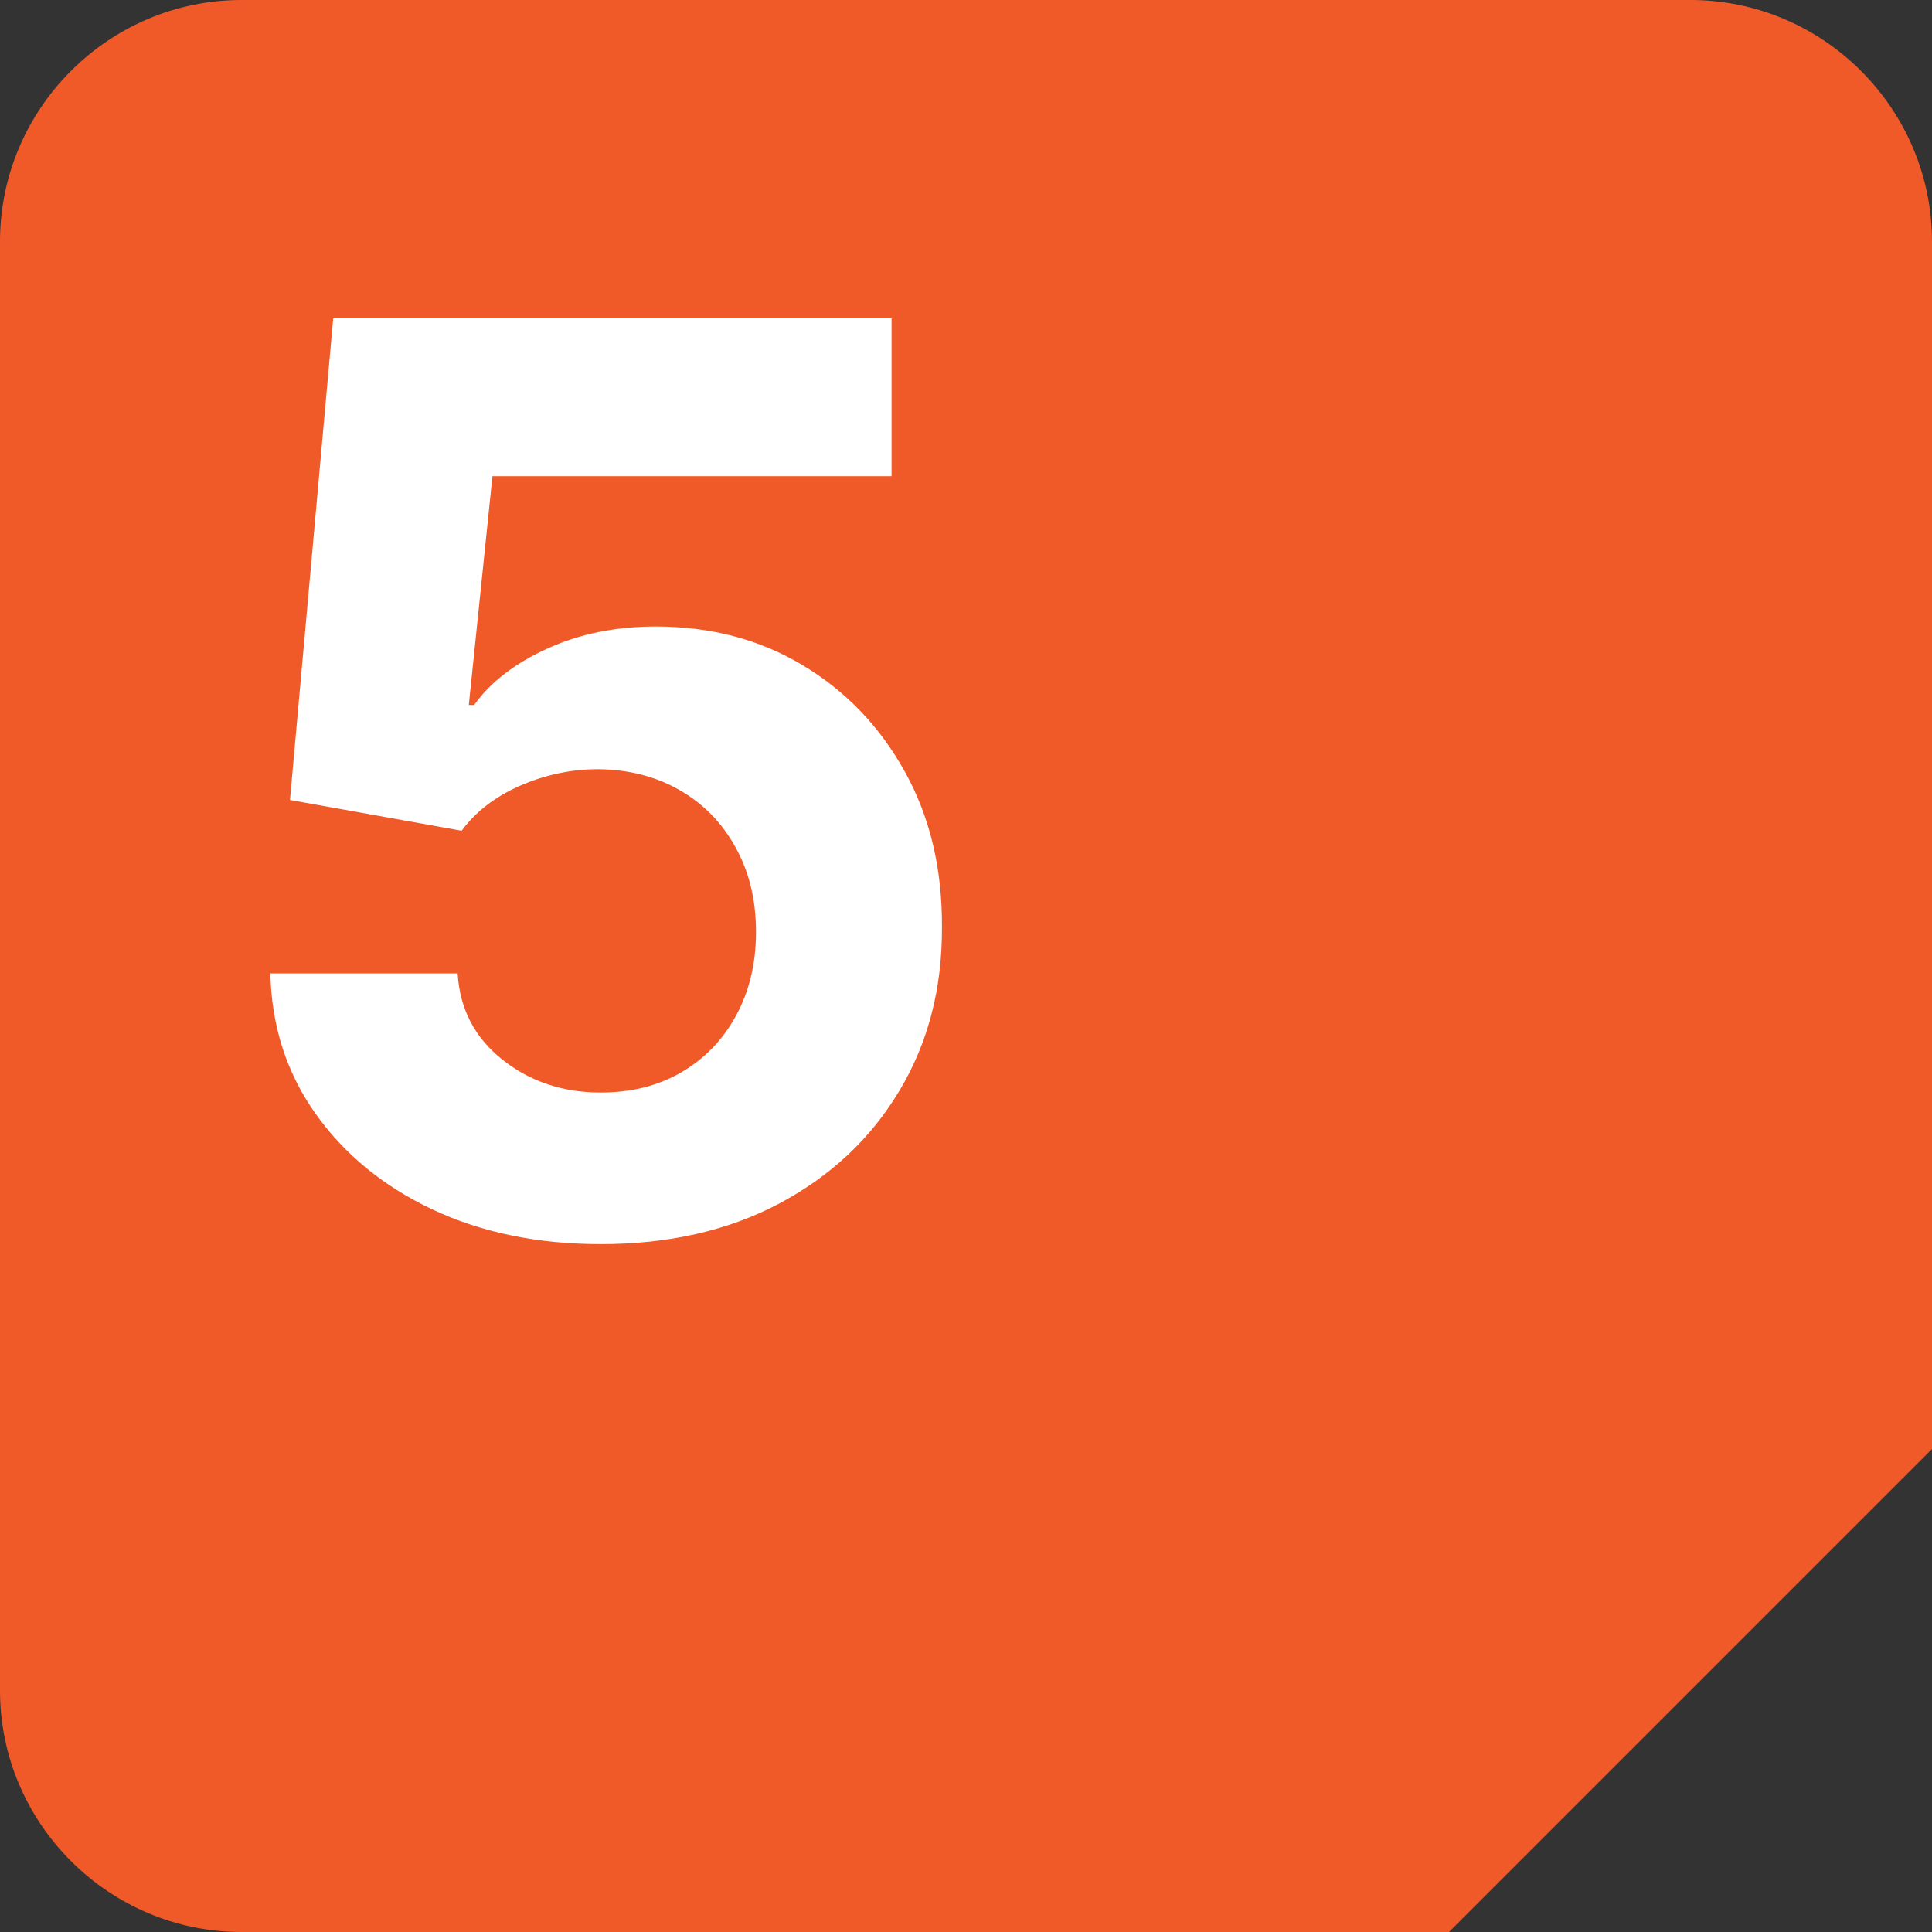
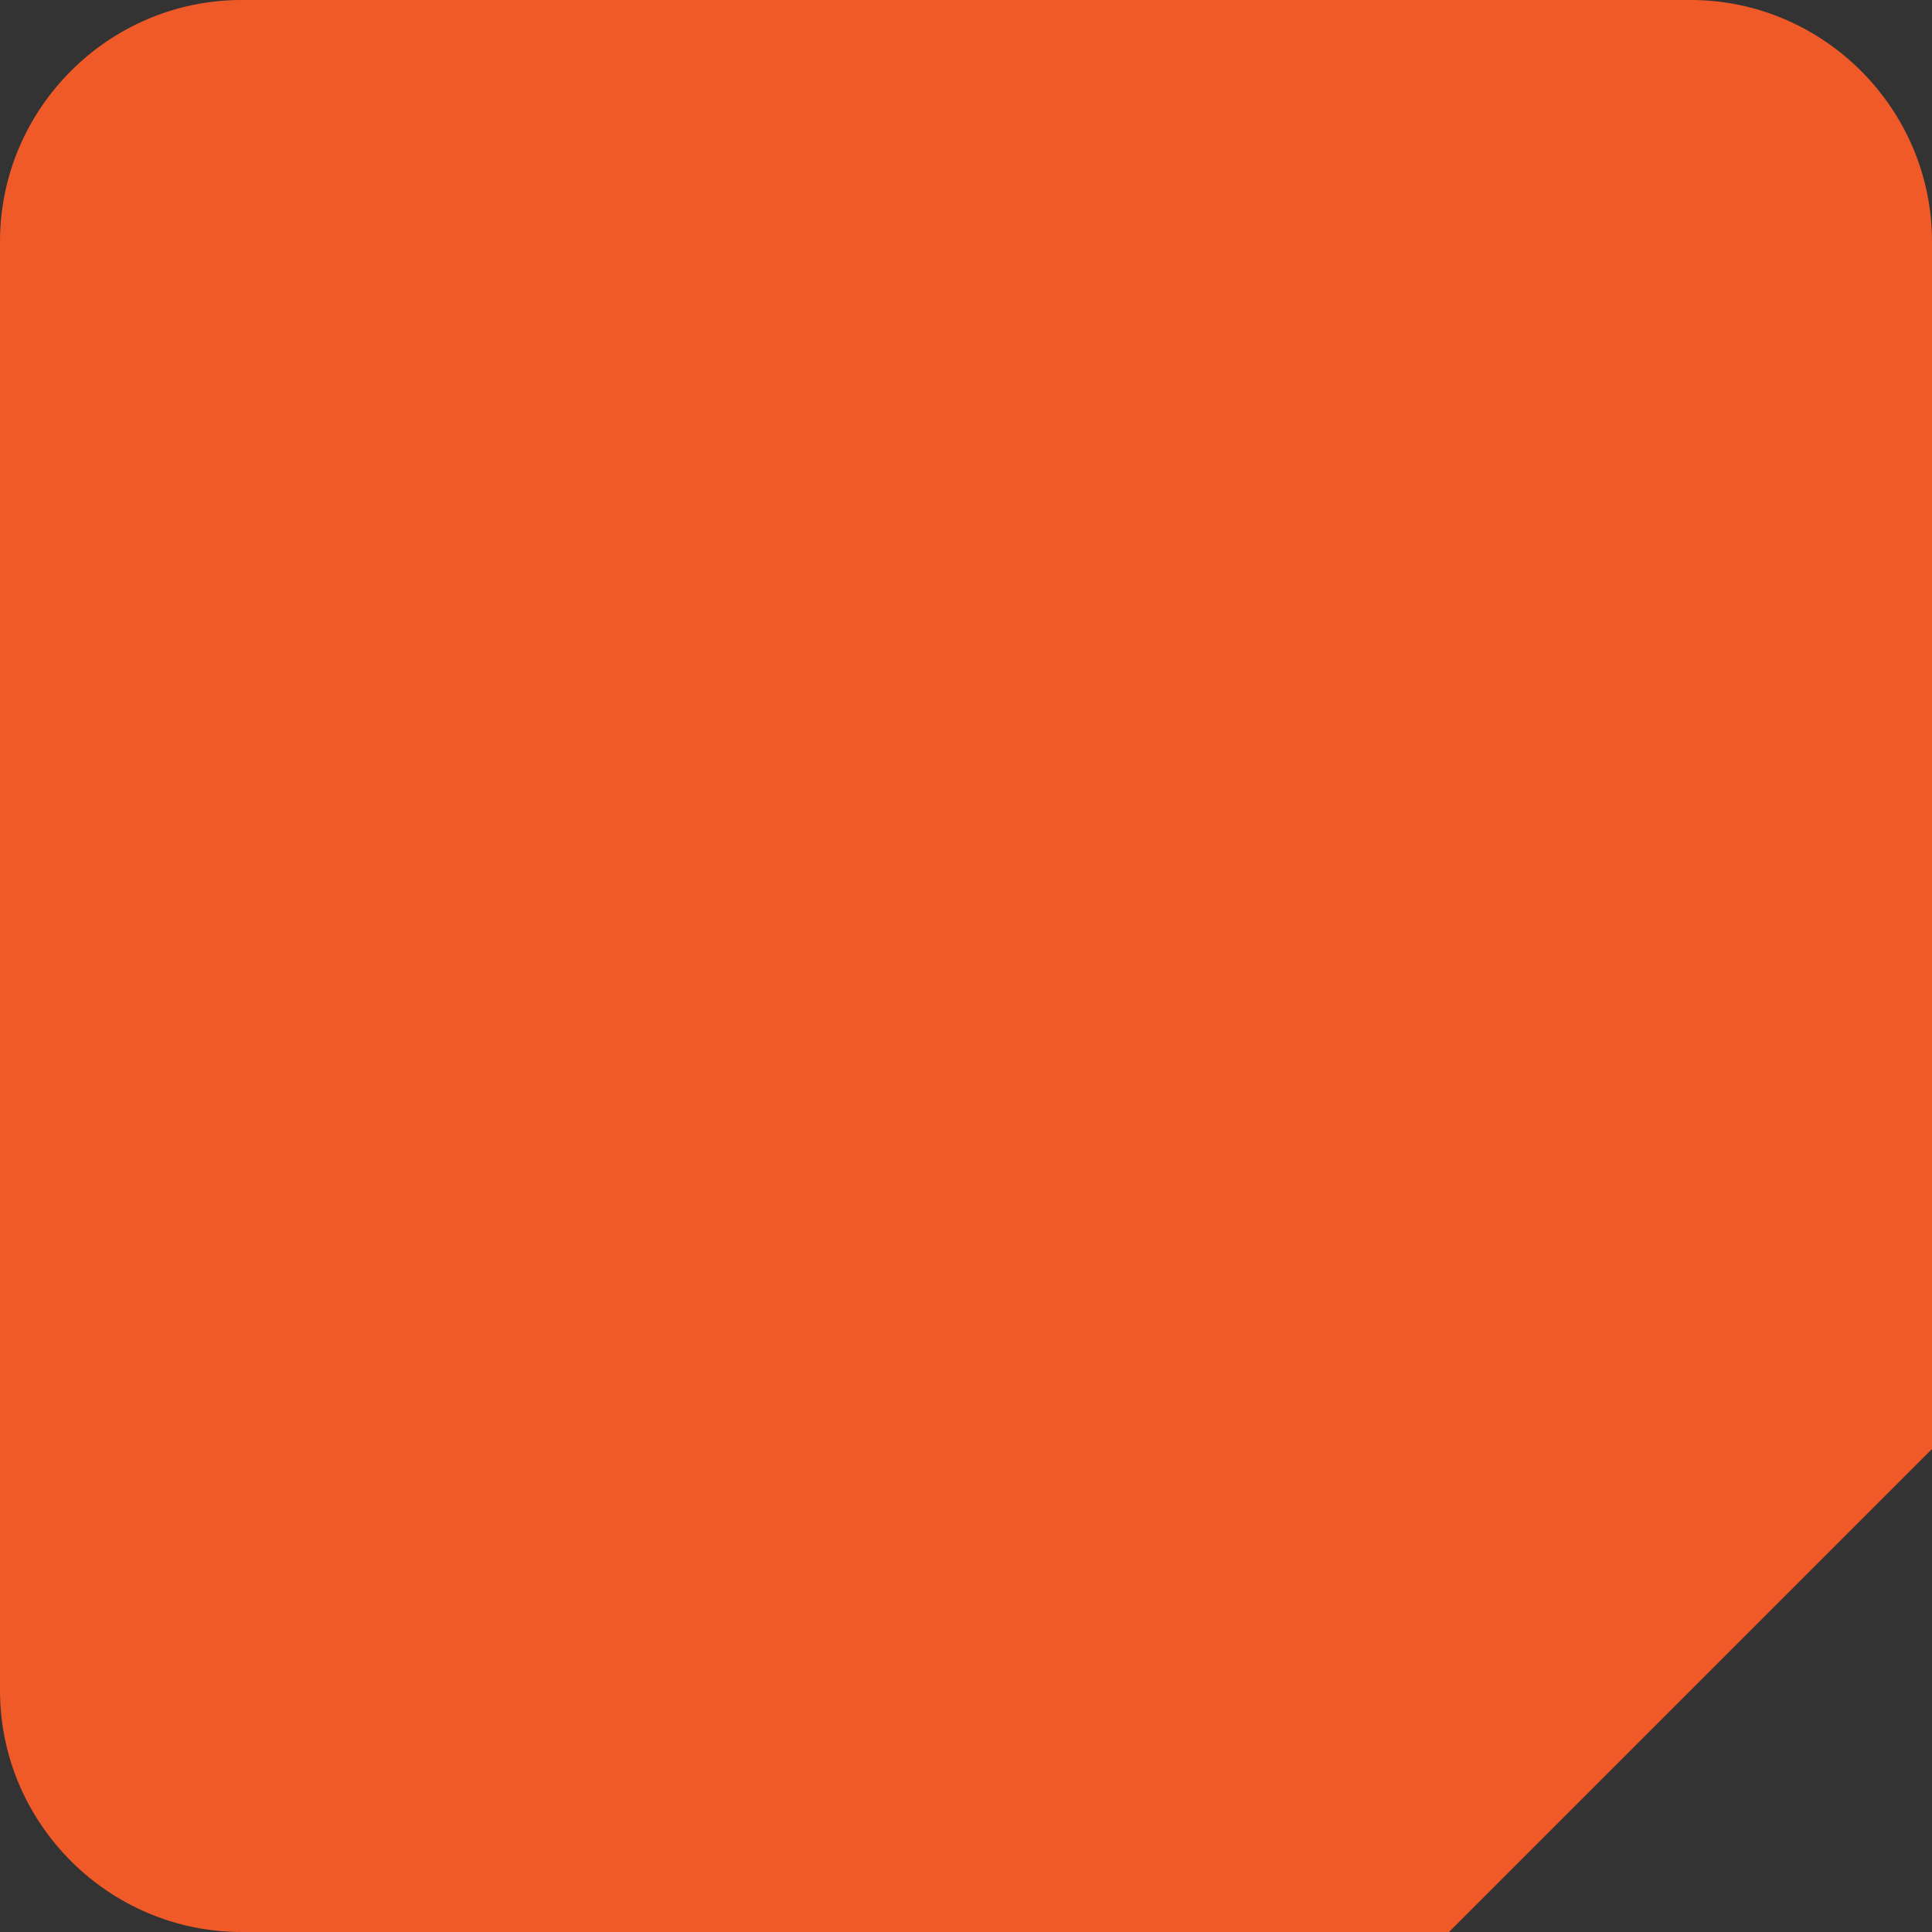
<svg xmlns="http://www.w3.org/2000/svg" width="80" height="80" viewBox="0 0 80 80" fill="none">
  <rect x="0" y="0" width="80" height="80" fill="#333333" stroke="none" />
  <path d="M80 60L60 80H10C4.5 80 0 75.5 0 70V10C0 4.5 4.5 0 10 0H70C75.5 0 80 4.5 80 10V60Z" fill="#F05A29" />
-   <path d="M24.878 51.517C22.268 51.517 19.941 51.037 17.898 50.077C15.867 49.117 14.254 47.793 13.06 46.106C11.866 44.42 11.244 42.487 11.195 40.308H18.95C19.037 41.773 19.652 42.961 20.797 43.872C21.942 44.783 23.302 45.239 24.878 45.239C26.134 45.239 27.241 44.962 28.202 44.408C29.174 43.841 29.931 43.06 30.473 42.062C31.027 41.053 31.304 39.896 31.304 38.591C31.304 37.261 31.021 36.092 30.454 35.082C29.901 34.073 29.131 33.285 28.146 32.719C27.162 32.153 26.035 31.863 24.767 31.851C23.659 31.851 22.582 32.079 21.535 32.534C20.501 32.99 19.695 33.611 19.116 34.399L12.007 33.125L13.798 13.182H36.918V19.719H20.391L19.412 29.192H19.634C20.298 28.256 21.302 27.481 22.643 26.865C23.985 26.25 25.487 25.942 27.149 25.942C29.427 25.942 31.458 26.477 33.243 27.548C35.028 28.619 36.438 30.09 37.472 31.962C38.506 33.821 39.017 35.963 39.004 38.388C39.017 40.936 38.426 43.201 37.231 45.183C36.05 47.153 34.394 48.704 32.264 49.837C30.147 50.957 27.685 51.517 24.878 51.517Z" fill="white" />
</svg>